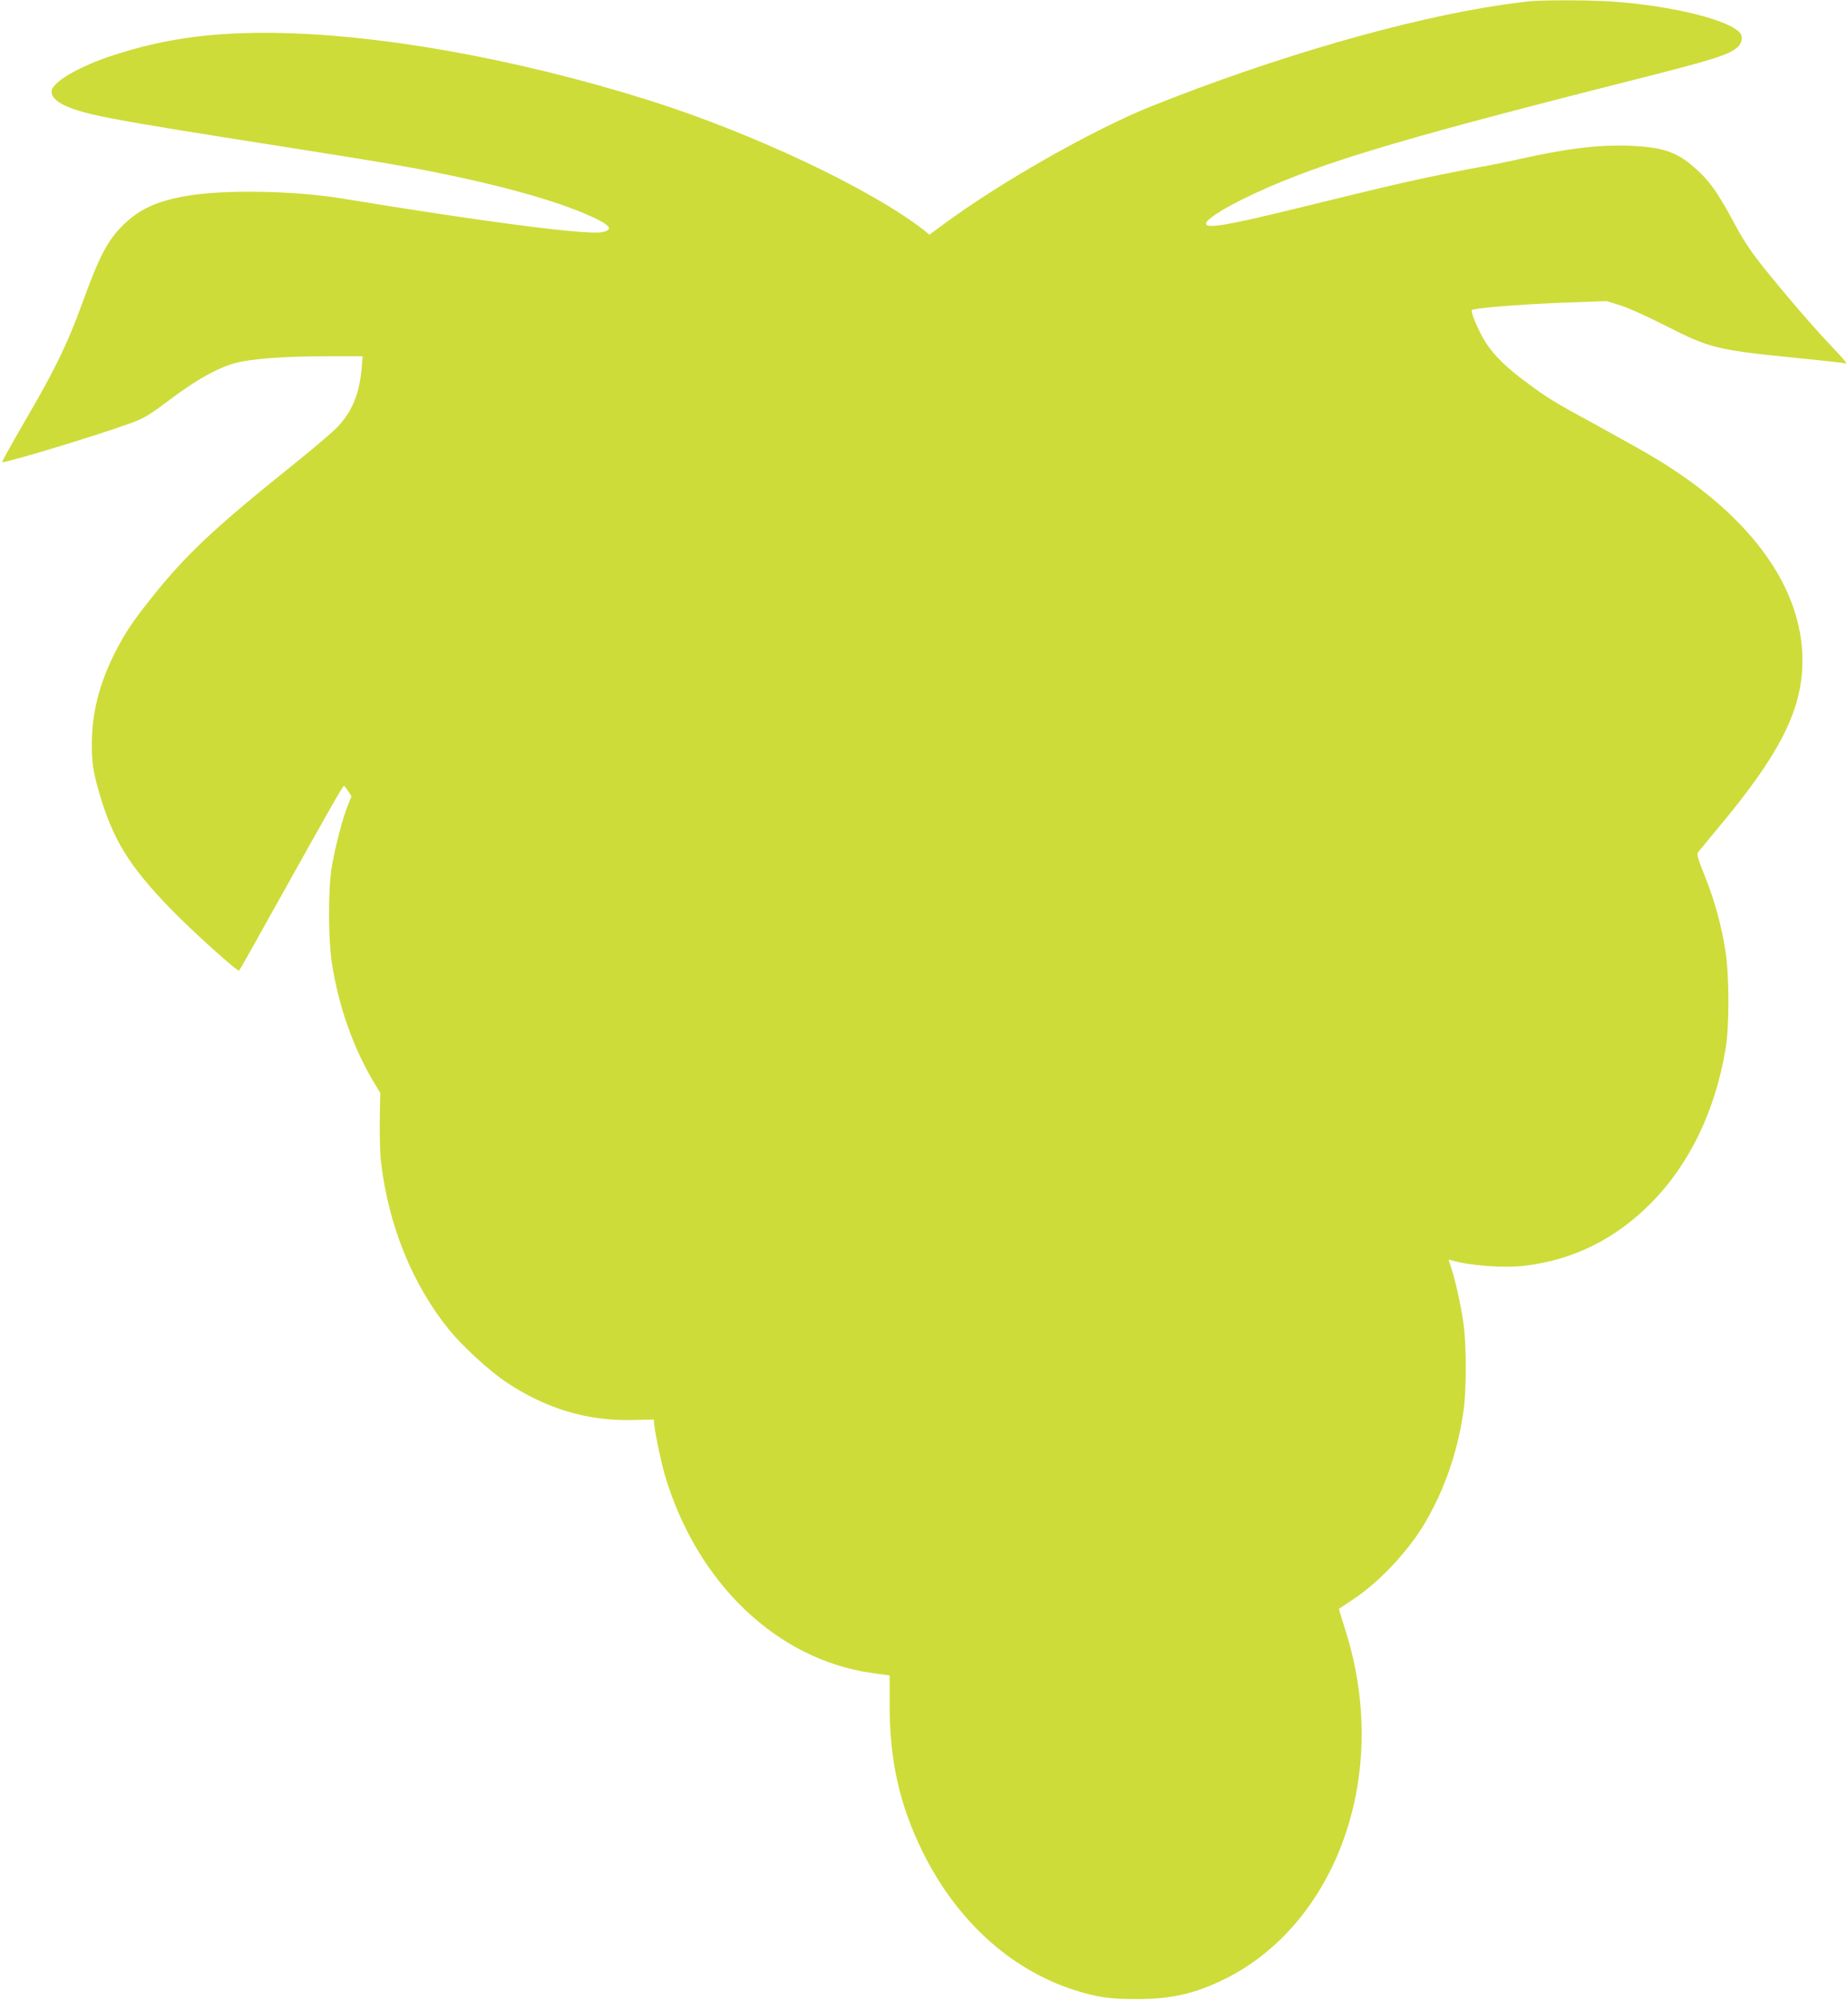
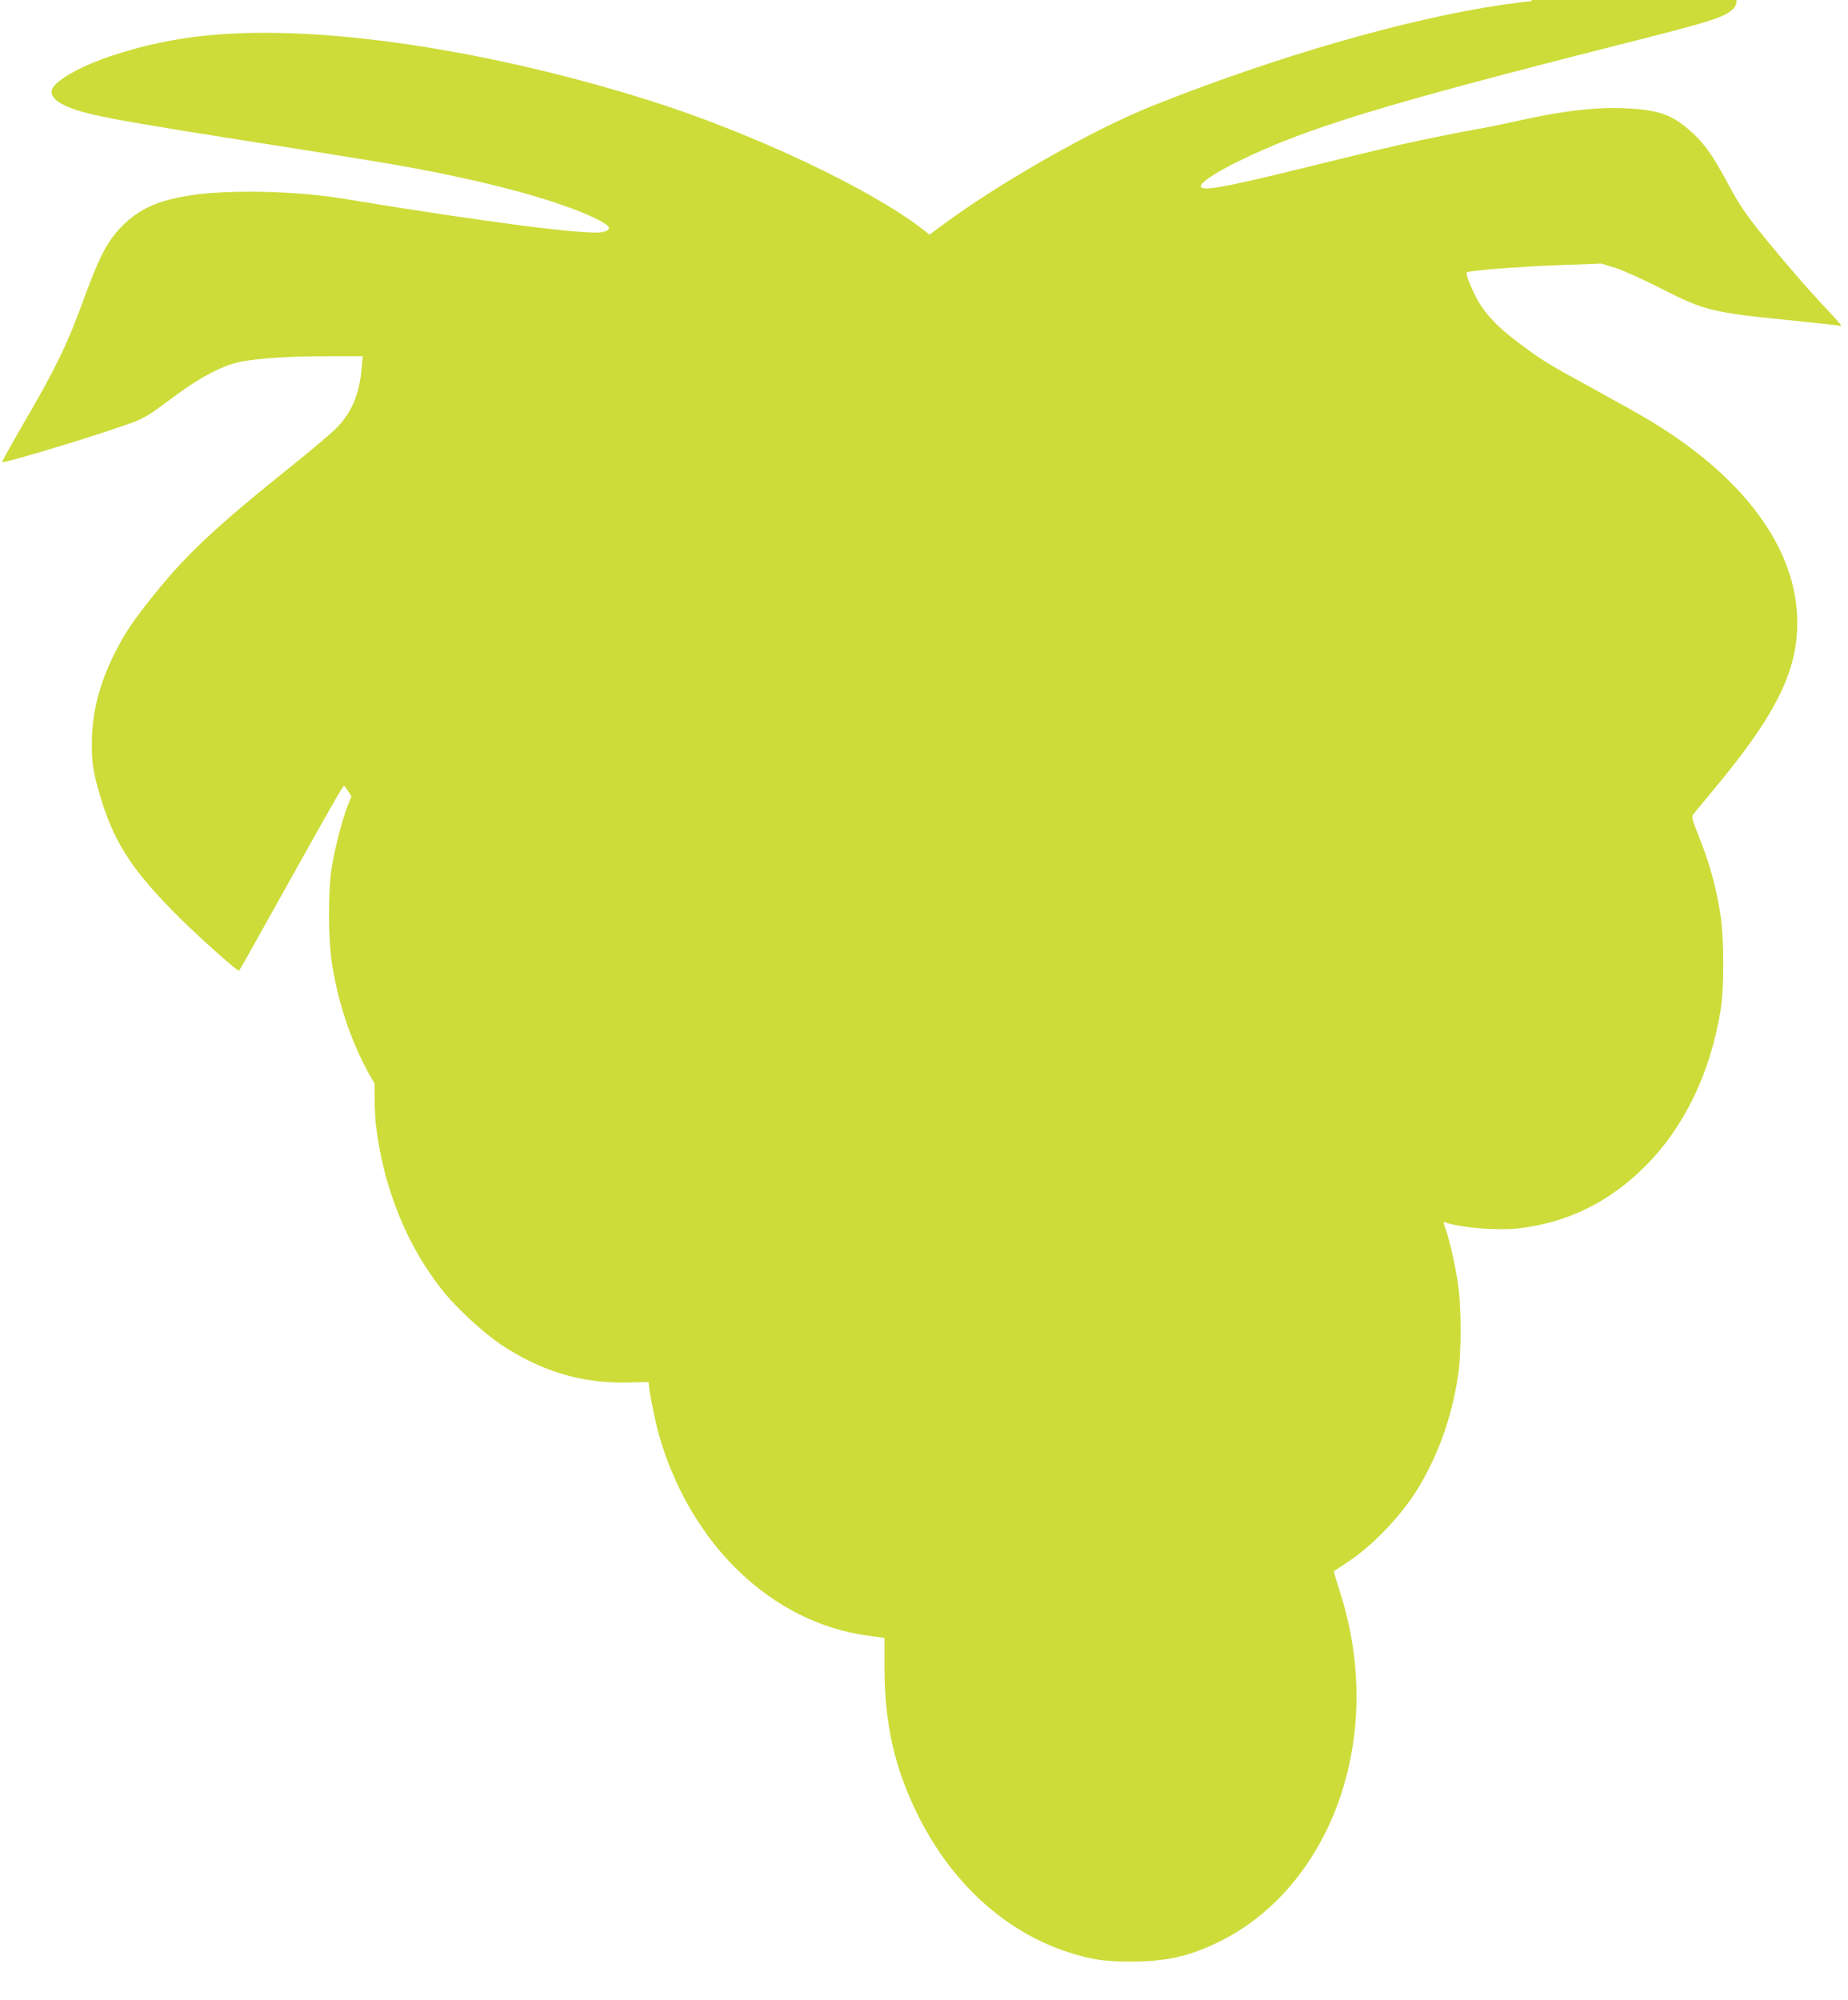
<svg xmlns="http://www.w3.org/2000/svg" version="1.0" width="1183pt" height="1280pt" viewBox="0 0 1183 1280" preserveAspectRatio="xMidYMid meet">
  <g transform="translate(0,1280) scale(0.1,-0.1)" fill="#cddc39" stroke="none">
-     <path d="M9805 12793 c-27 -2 -113 -13 -190 -24 -612 -90 -1454 -333 -2244 -649 -371 -148 -973 -490 -1333 -757 l-88 -65 -37 30 c-339 264 -1096 621 -1758 830 -869 273 -1773 432 -2460 432 -369 0 -659 -43 -965 -142 -223 -72 -400 -175 -400 -234 0 -57 86 -105 265 -147 121 -29 419 -80 910 -157 814 -128 965 -153 1166 -190 496 -94 894 -203 1124 -310 115 -53 133 -82 58 -96 -100 -19 -768 68 -1659 215 -308 51 -758 59 -1000 17 -196 -34 -308 -87 -414 -195 -94 -95 -146 -195 -255 -496 -95 -259 -171 -417 -365 -749 -83 -142 -148 -261 -146 -263 10 -11 626 176 826 250 82 30 117 51 250 151 184 139 334 218 452 241 121 23 313 35 556 35 l224 0 -7 -77 c-14 -161 -59 -272 -150 -371 -27 -31 -162 -145 -299 -255 -484 -388 -670 -562 -879 -822 -139 -173 -185 -242 -255 -380 -97 -195 -144 -379 -144 -575 -1 -122 9 -184 49 -320 86 -294 191 -464 453 -734 136 -141 432 -408 441 -398 4 4 115 201 246 437 337 604 417 745 425 745 3 0 16 -15 27 -34 l21 -33 -25 -62 c-33 -81 -81 -268 -102 -395 -23 -144 -22 -455 1 -606 43 -281 138 -549 274 -775 l36 -59 -3 -181 c-1 -99 2 -220 9 -270 49 -405 202 -779 437 -1068 87 -106 256 -261 362 -332 258 -172 523 -251 816 -243 l130 3 3 -30 c6 -62 44 -243 68 -325 204 -690 717 -1181 1324 -1267 l115 -16 0 -196 c1 -351 63 -629 208 -926 216 -441 558 -755 967 -889 151 -48 233 -61 410 -60 220 0 373 35 564 130 423 210 733 646 836 1179 67 348 42 713 -71 1063 -22 68 -39 125 -37 126 2 1 43 29 93 62 159 105 338 294 444 466 130 214 216 453 257 718 23 146 23 448 0 597 -18 120 -55 281 -80 351 -15 41 -15 43 3 37 110 -35 337 -52 471 -36 314 38 581 171 810 402 245 248 409 587 476 984 25 142 24 469 0 625 -26 168 -69 324 -132 482 -48 119 -54 141 -42 156 7 9 69 84 138 167 368 441 512 716 527 1006 26 485 -308 964 -937 1344 -52 32 -214 123 -360 203 -305 166 -335 185 -486 298 -138 103 -220 191 -272 292 -40 78 -67 150 -60 158 13 12 297 35 562 46 l301 11 90 -28 c50 -16 181 -75 292 -132 277 -141 324 -153 826 -203 166 -17 308 -32 315 -35 24 -9 11 8 -79 104 -119 125 -287 320 -432 500 -83 103 -134 179 -183 270 -119 223 -172 297 -273 384 -111 96 -200 125 -406 134 -198 8 -405 -17 -712 -86 -70 -16 -184 -39 -253 -51 -69 -12 -219 -42 -335 -66 -210 -45 -317 -71 -856 -203 -430 -105 -559 -126 -559 -92 0 24 99 89 235 156 433 213 927 364 2430 745 609 154 682 177 743 233 22 20 29 62 14 82 -58 83 -424 176 -807 204 -129 10 -411 12 -530 4z" />
+     <path d="M9805 12793 c-27 -2 -113 -13 -190 -24 -612 -90 -1454 -333 -2244 -649 -371 -148 -973 -490 -1333 -757 l-88 -65 -37 30 c-339 264 -1096 621 -1758 830 -869 273 -1773 432 -2460 432 -369 0 -659 -43 -965 -142 -223 -72 -400 -175 -400 -234 0 -57 86 -105 265 -147 121 -29 419 -80 910 -157 814 -128 965 -153 1166 -190 496 -94 894 -203 1124 -310 115 -53 133 -82 58 -96 -100 -19 -768 68 -1659 215 -308 51 -758 59 -1000 17 -196 -34 -308 -87 -414 -195 -94 -95 -146 -195 -255 -496 -95 -259 -171 -417 -365 -749 -83 -142 -148 -261 -146 -263 10 -11 626 176 826 250 82 30 117 51 250 151 184 139 334 218 452 241 121 23 313 35 556 35 l224 0 -7 -77 c-14 -161 -59 -272 -150 -371 -27 -31 -162 -145 -299 -255 -484 -388 -670 -562 -879 -822 -139 -173 -185 -242 -255 -380 -97 -195 -144 -379 -144 -575 -1 -122 9 -184 49 -320 86 -294 191 -464 453 -734 136 -141 432 -408 441 -398 4 4 115 201 246 437 337 604 417 745 425 745 3 0 16 -15 27 -34 l21 -33 -25 -62 c-33 -81 -81 -268 -102 -395 -23 -144 -22 -455 1 -606 43 -281 138 -549 274 -775 c-1 -99 2 -220 9 -270 49 -405 202 -779 437 -1068 87 -106 256 -261 362 -332 258 -172 523 -251 816 -243 l130 3 3 -30 c6 -62 44 -243 68 -325 204 -690 717 -1181 1324 -1267 l115 -16 0 -196 c1 -351 63 -629 208 -926 216 -441 558 -755 967 -889 151 -48 233 -61 410 -60 220 0 373 35 564 130 423 210 733 646 836 1179 67 348 42 713 -71 1063 -22 68 -39 125 -37 126 2 1 43 29 93 62 159 105 338 294 444 466 130 214 216 453 257 718 23 146 23 448 0 597 -18 120 -55 281 -80 351 -15 41 -15 43 3 37 110 -35 337 -52 471 -36 314 38 581 171 810 402 245 248 409 587 476 984 25 142 24 469 0 625 -26 168 -69 324 -132 482 -48 119 -54 141 -42 156 7 9 69 84 138 167 368 441 512 716 527 1006 26 485 -308 964 -937 1344 -52 32 -214 123 -360 203 -305 166 -335 185 -486 298 -138 103 -220 191 -272 292 -40 78 -67 150 -60 158 13 12 297 35 562 46 l301 11 90 -28 c50 -16 181 -75 292 -132 277 -141 324 -153 826 -203 166 -17 308 -32 315 -35 24 -9 11 8 -79 104 -119 125 -287 320 -432 500 -83 103 -134 179 -183 270 -119 223 -172 297 -273 384 -111 96 -200 125 -406 134 -198 8 -405 -17 -712 -86 -70 -16 -184 -39 -253 -51 -69 -12 -219 -42 -335 -66 -210 -45 -317 -71 -856 -203 -430 -105 -559 -126 -559 -92 0 24 99 89 235 156 433 213 927 364 2430 745 609 154 682 177 743 233 22 20 29 62 14 82 -58 83 -424 176 -807 204 -129 10 -411 12 -530 4z" />
  </g>
</svg>